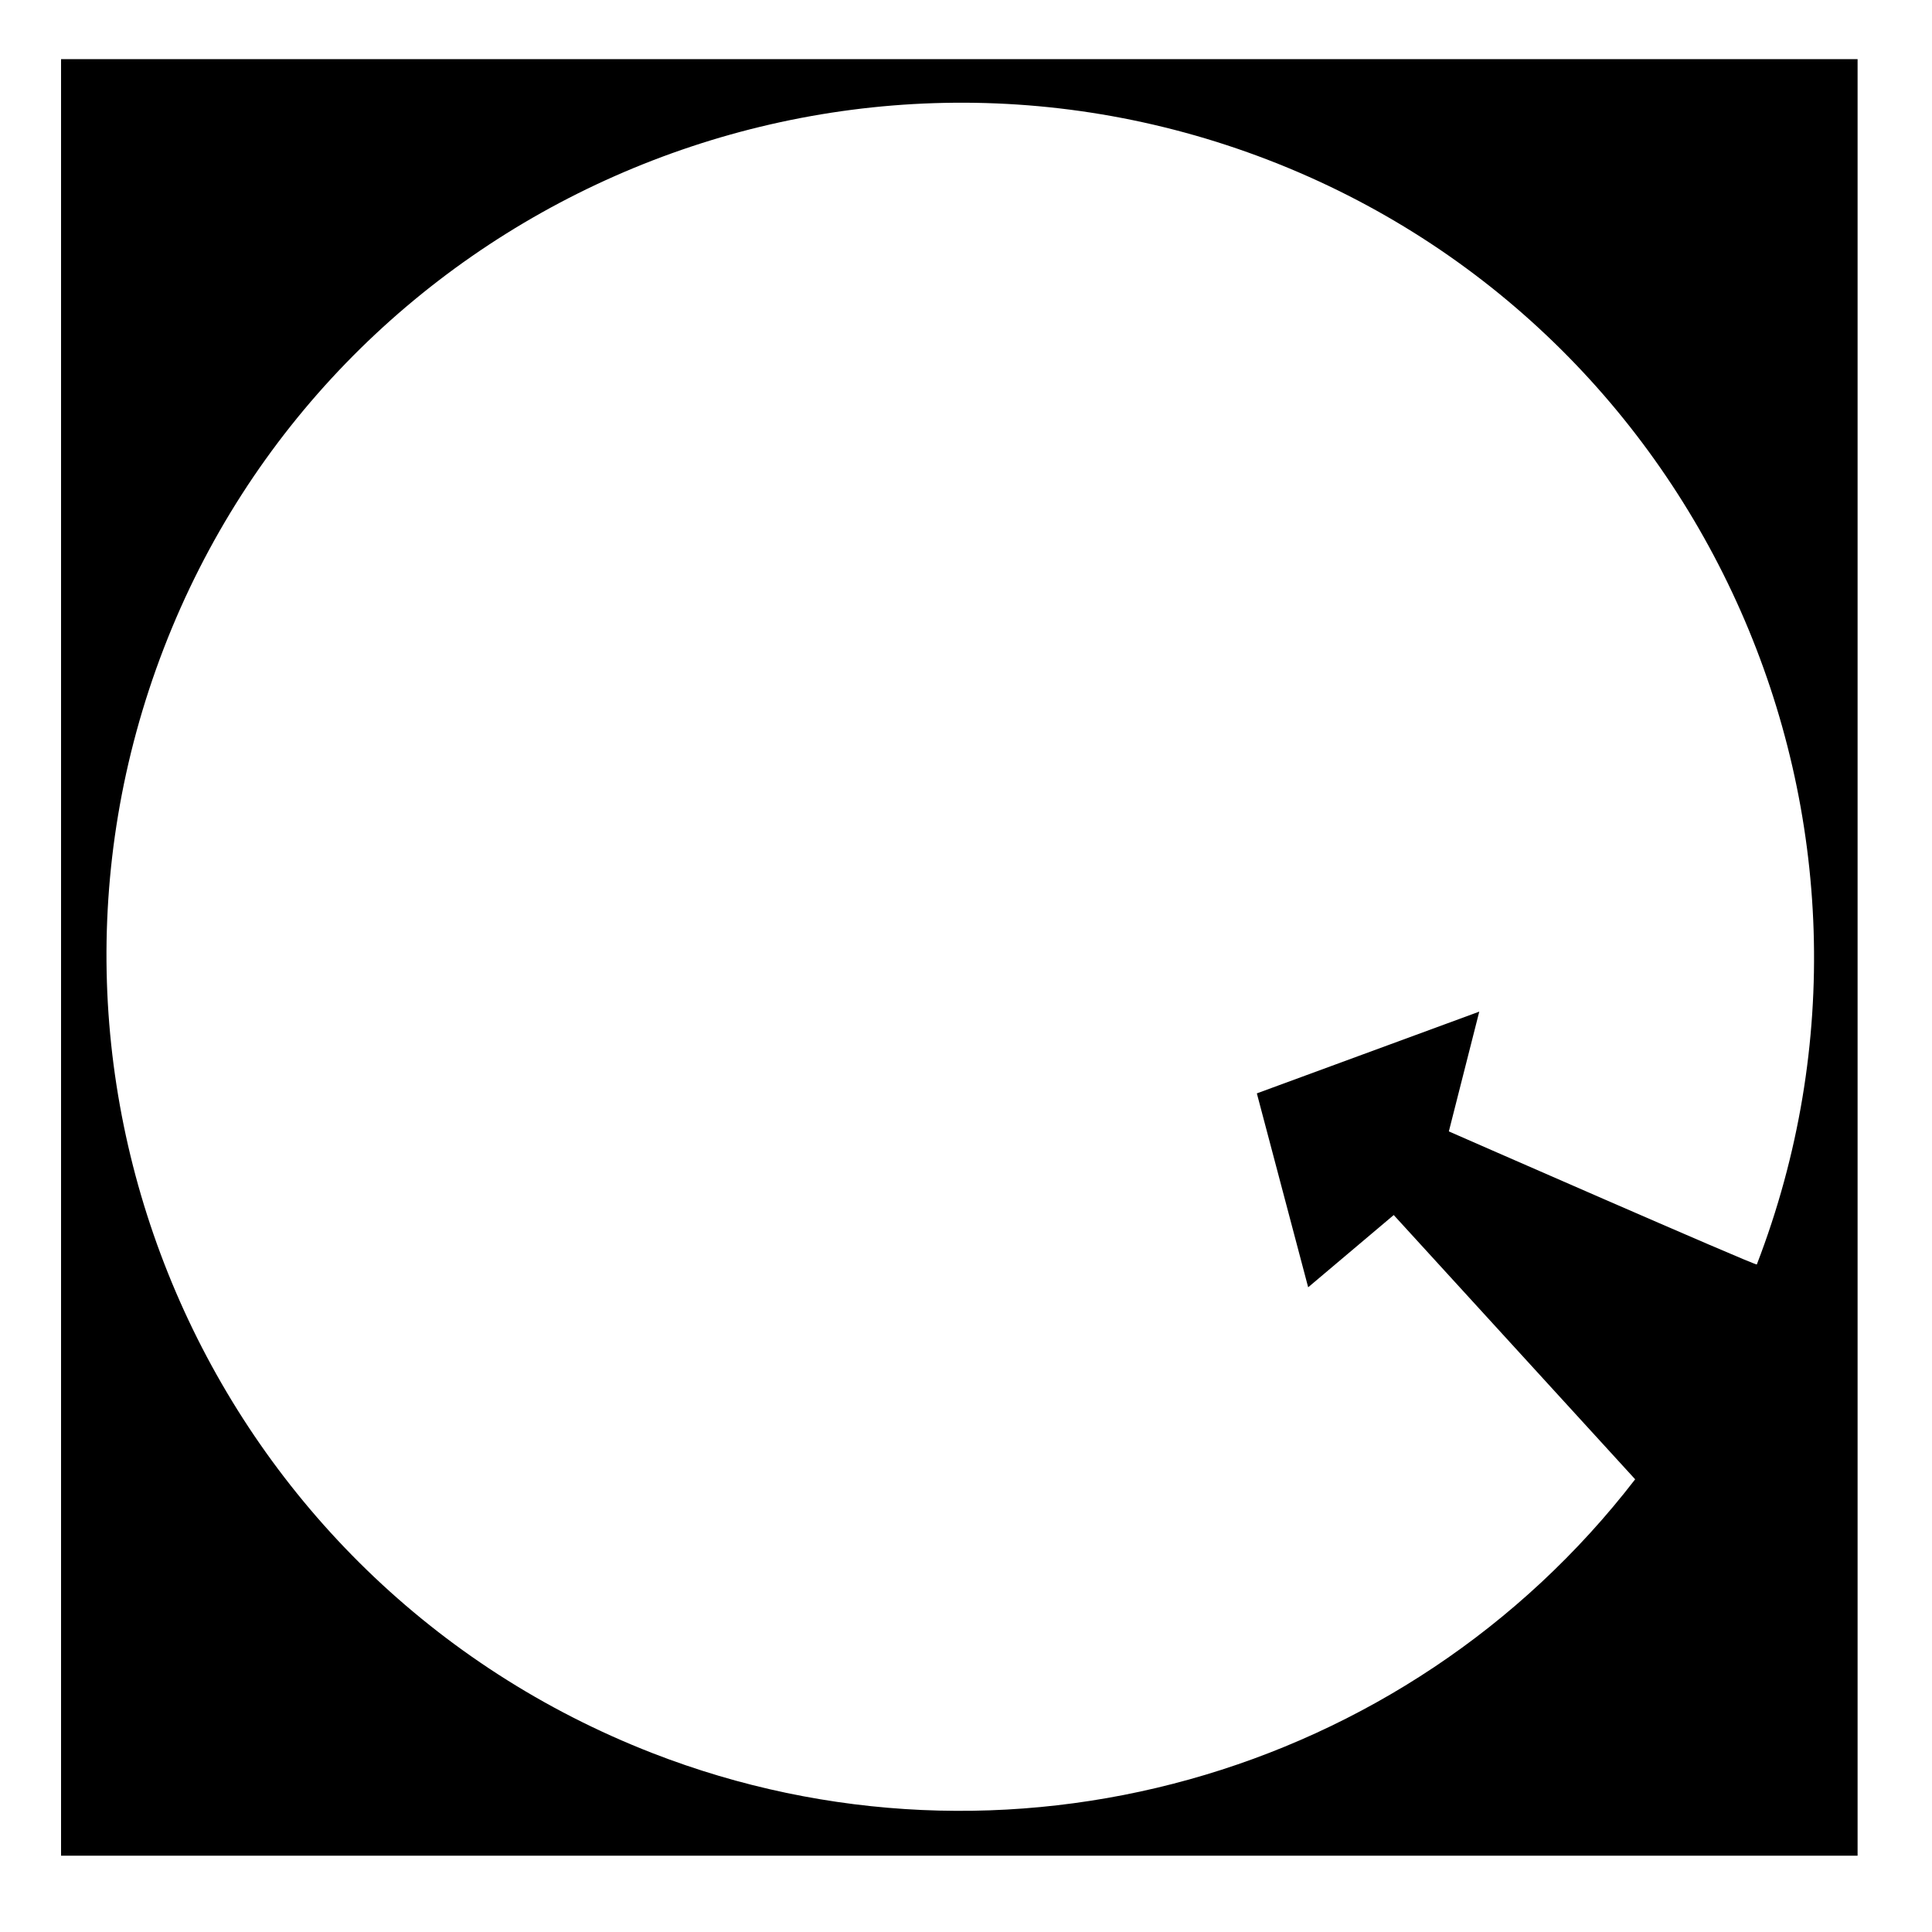
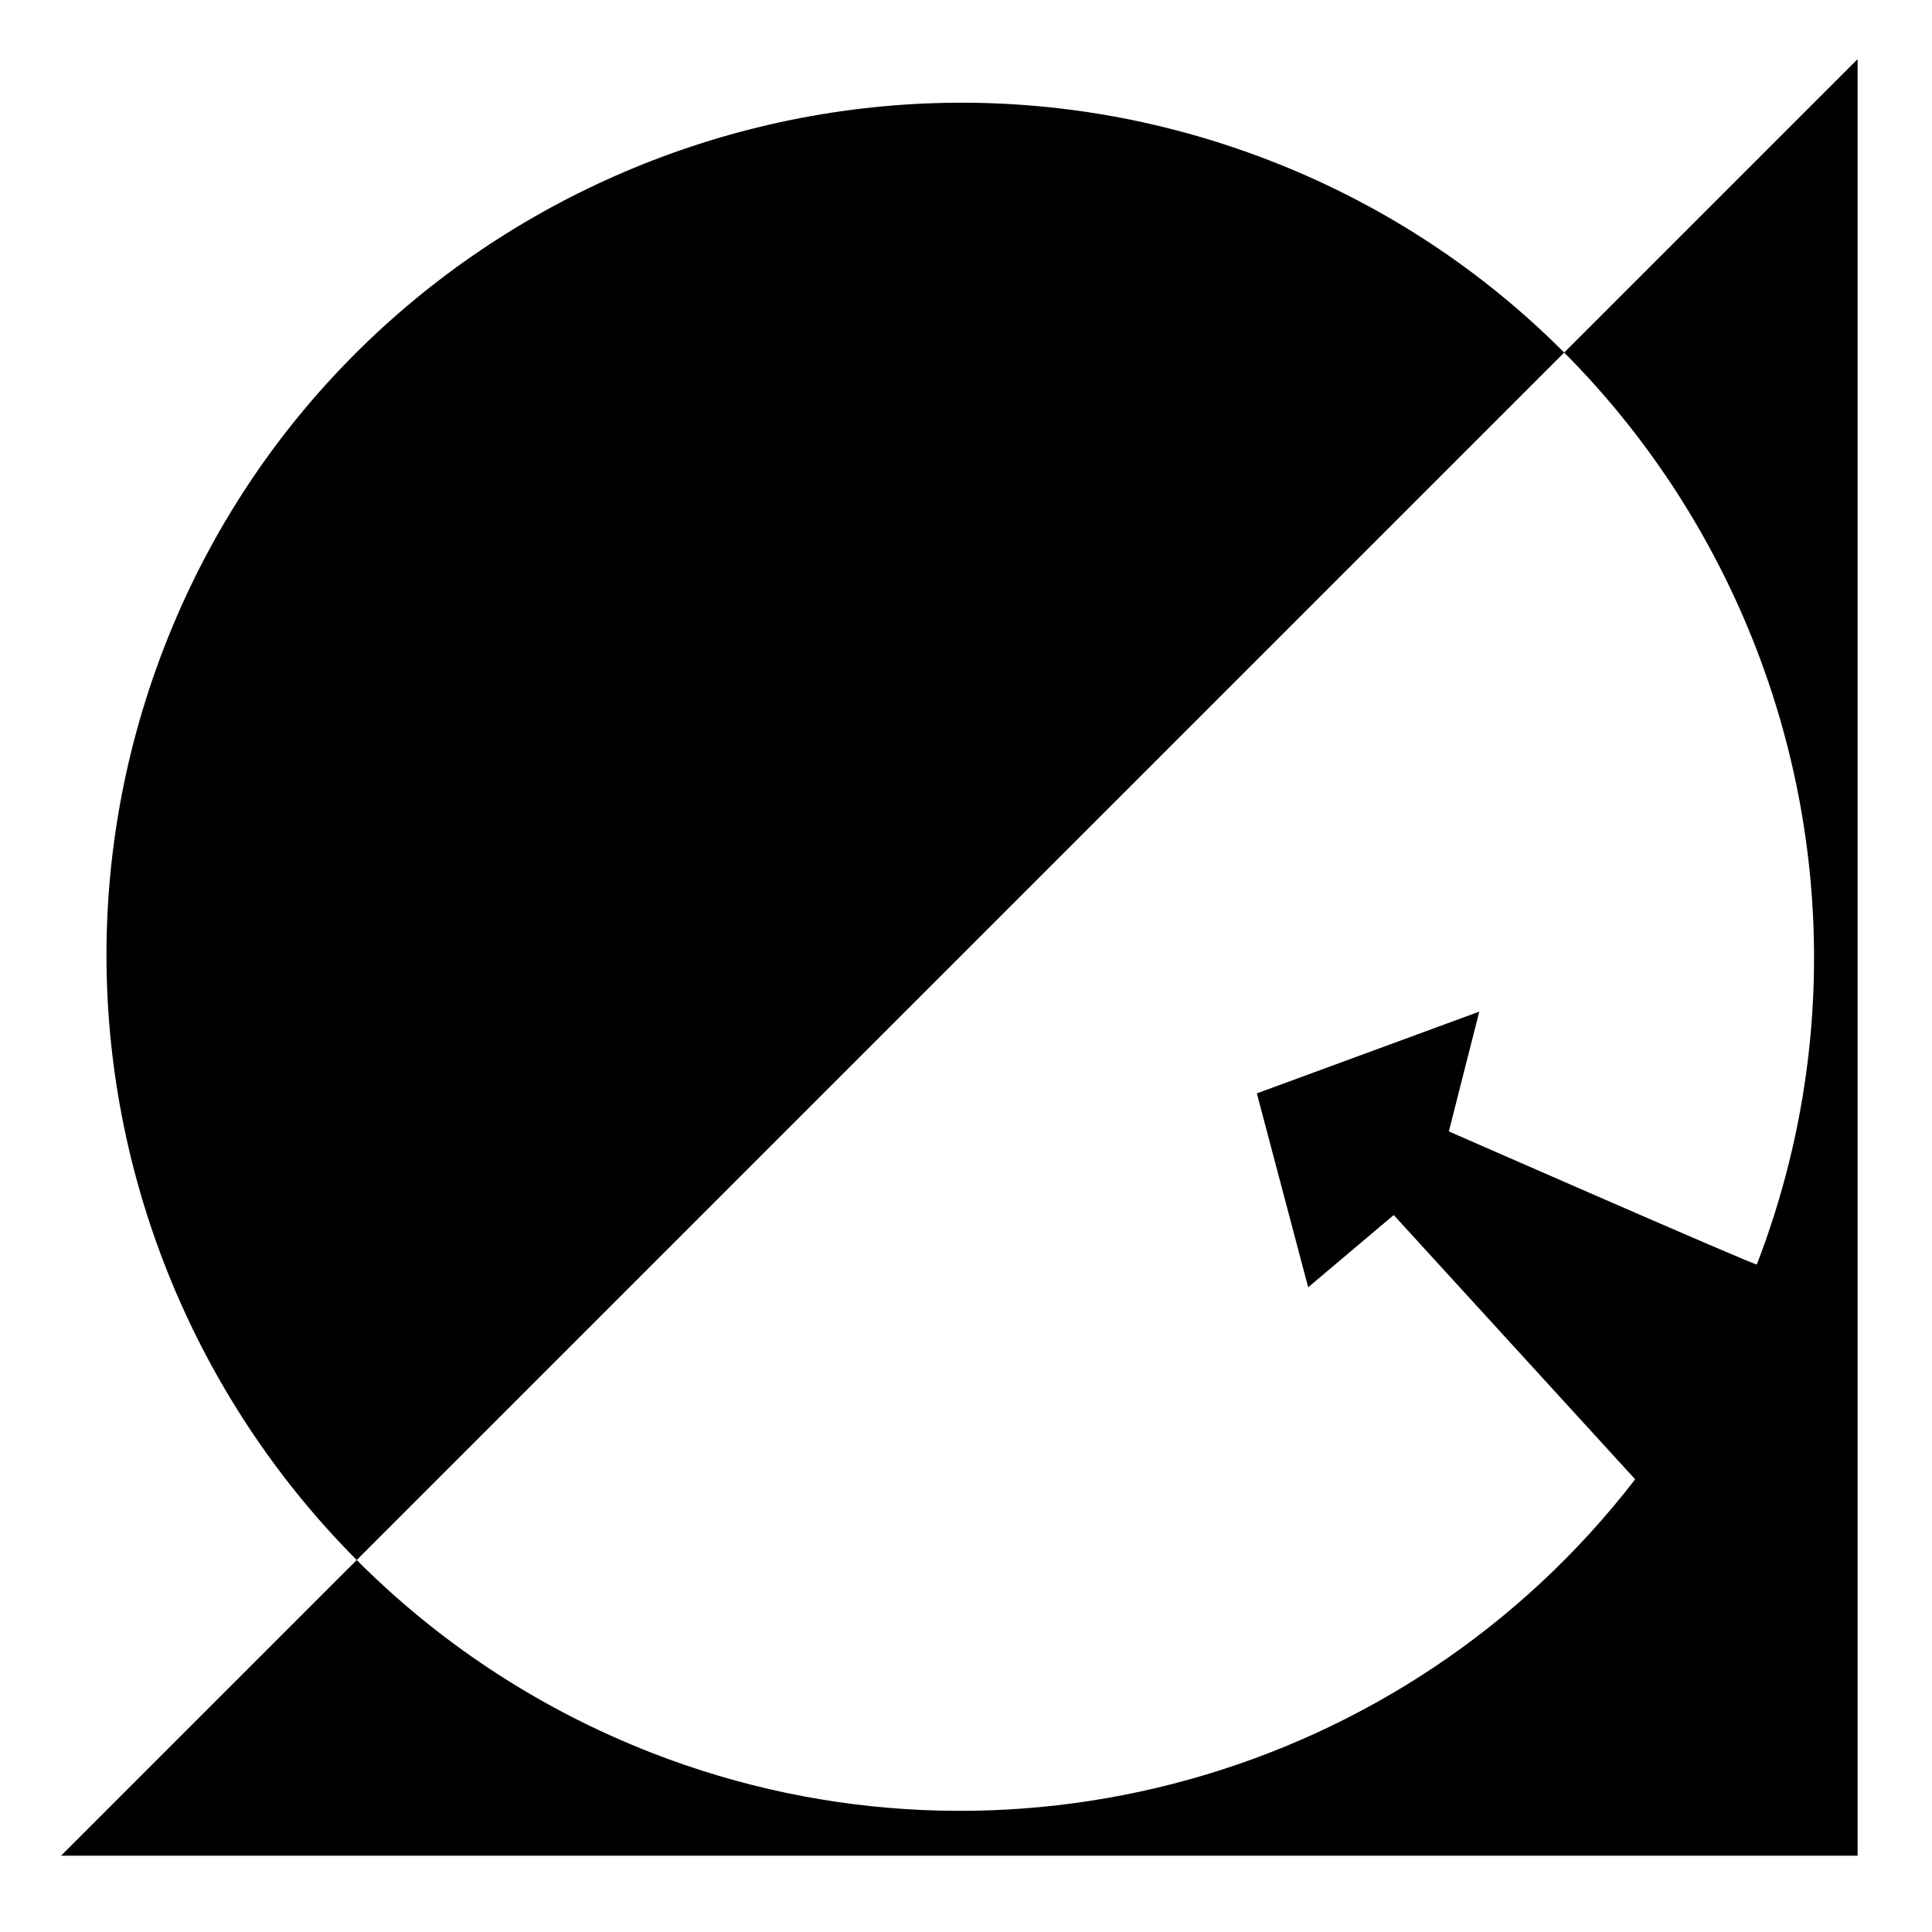
<svg xmlns="http://www.w3.org/2000/svg" fill="#000000" width="800px" height="800px" version="1.1" viewBox="144 144 512 512">
-   <path d="m527.96 443.83 8.062-31.738-58.945 21.664 13.602 51.387 22.672-19.145s63.984 70.031 63.984 70.031c-60.961 79.098-167.27 108.82-260.47 72.547-116.38-45.344-174.32-176.33-129.48-292.71 44.84-116.38 176.33-174.32 292.71-129.48 116.38 44.84 174.32 176.33 129.48 292.71-0.004 0.508-81.621-35.266-81.621-35.266zm-367.78 191.95h476.1v-476.1h-476.1z" />
+   <path d="m527.96 443.83 8.062-31.738-58.945 21.664 13.602 51.387 22.672-19.145s63.984 70.031 63.984 70.031c-60.961 79.098-167.27 108.82-260.47 72.547-116.38-45.344-174.32-176.33-129.48-292.71 44.84-116.38 176.33-174.32 292.71-129.48 116.38 44.84 174.32 176.33 129.48 292.71-0.004 0.508-81.621-35.266-81.621-35.266zm-367.78 191.95h476.1v-476.1z" />
</svg>